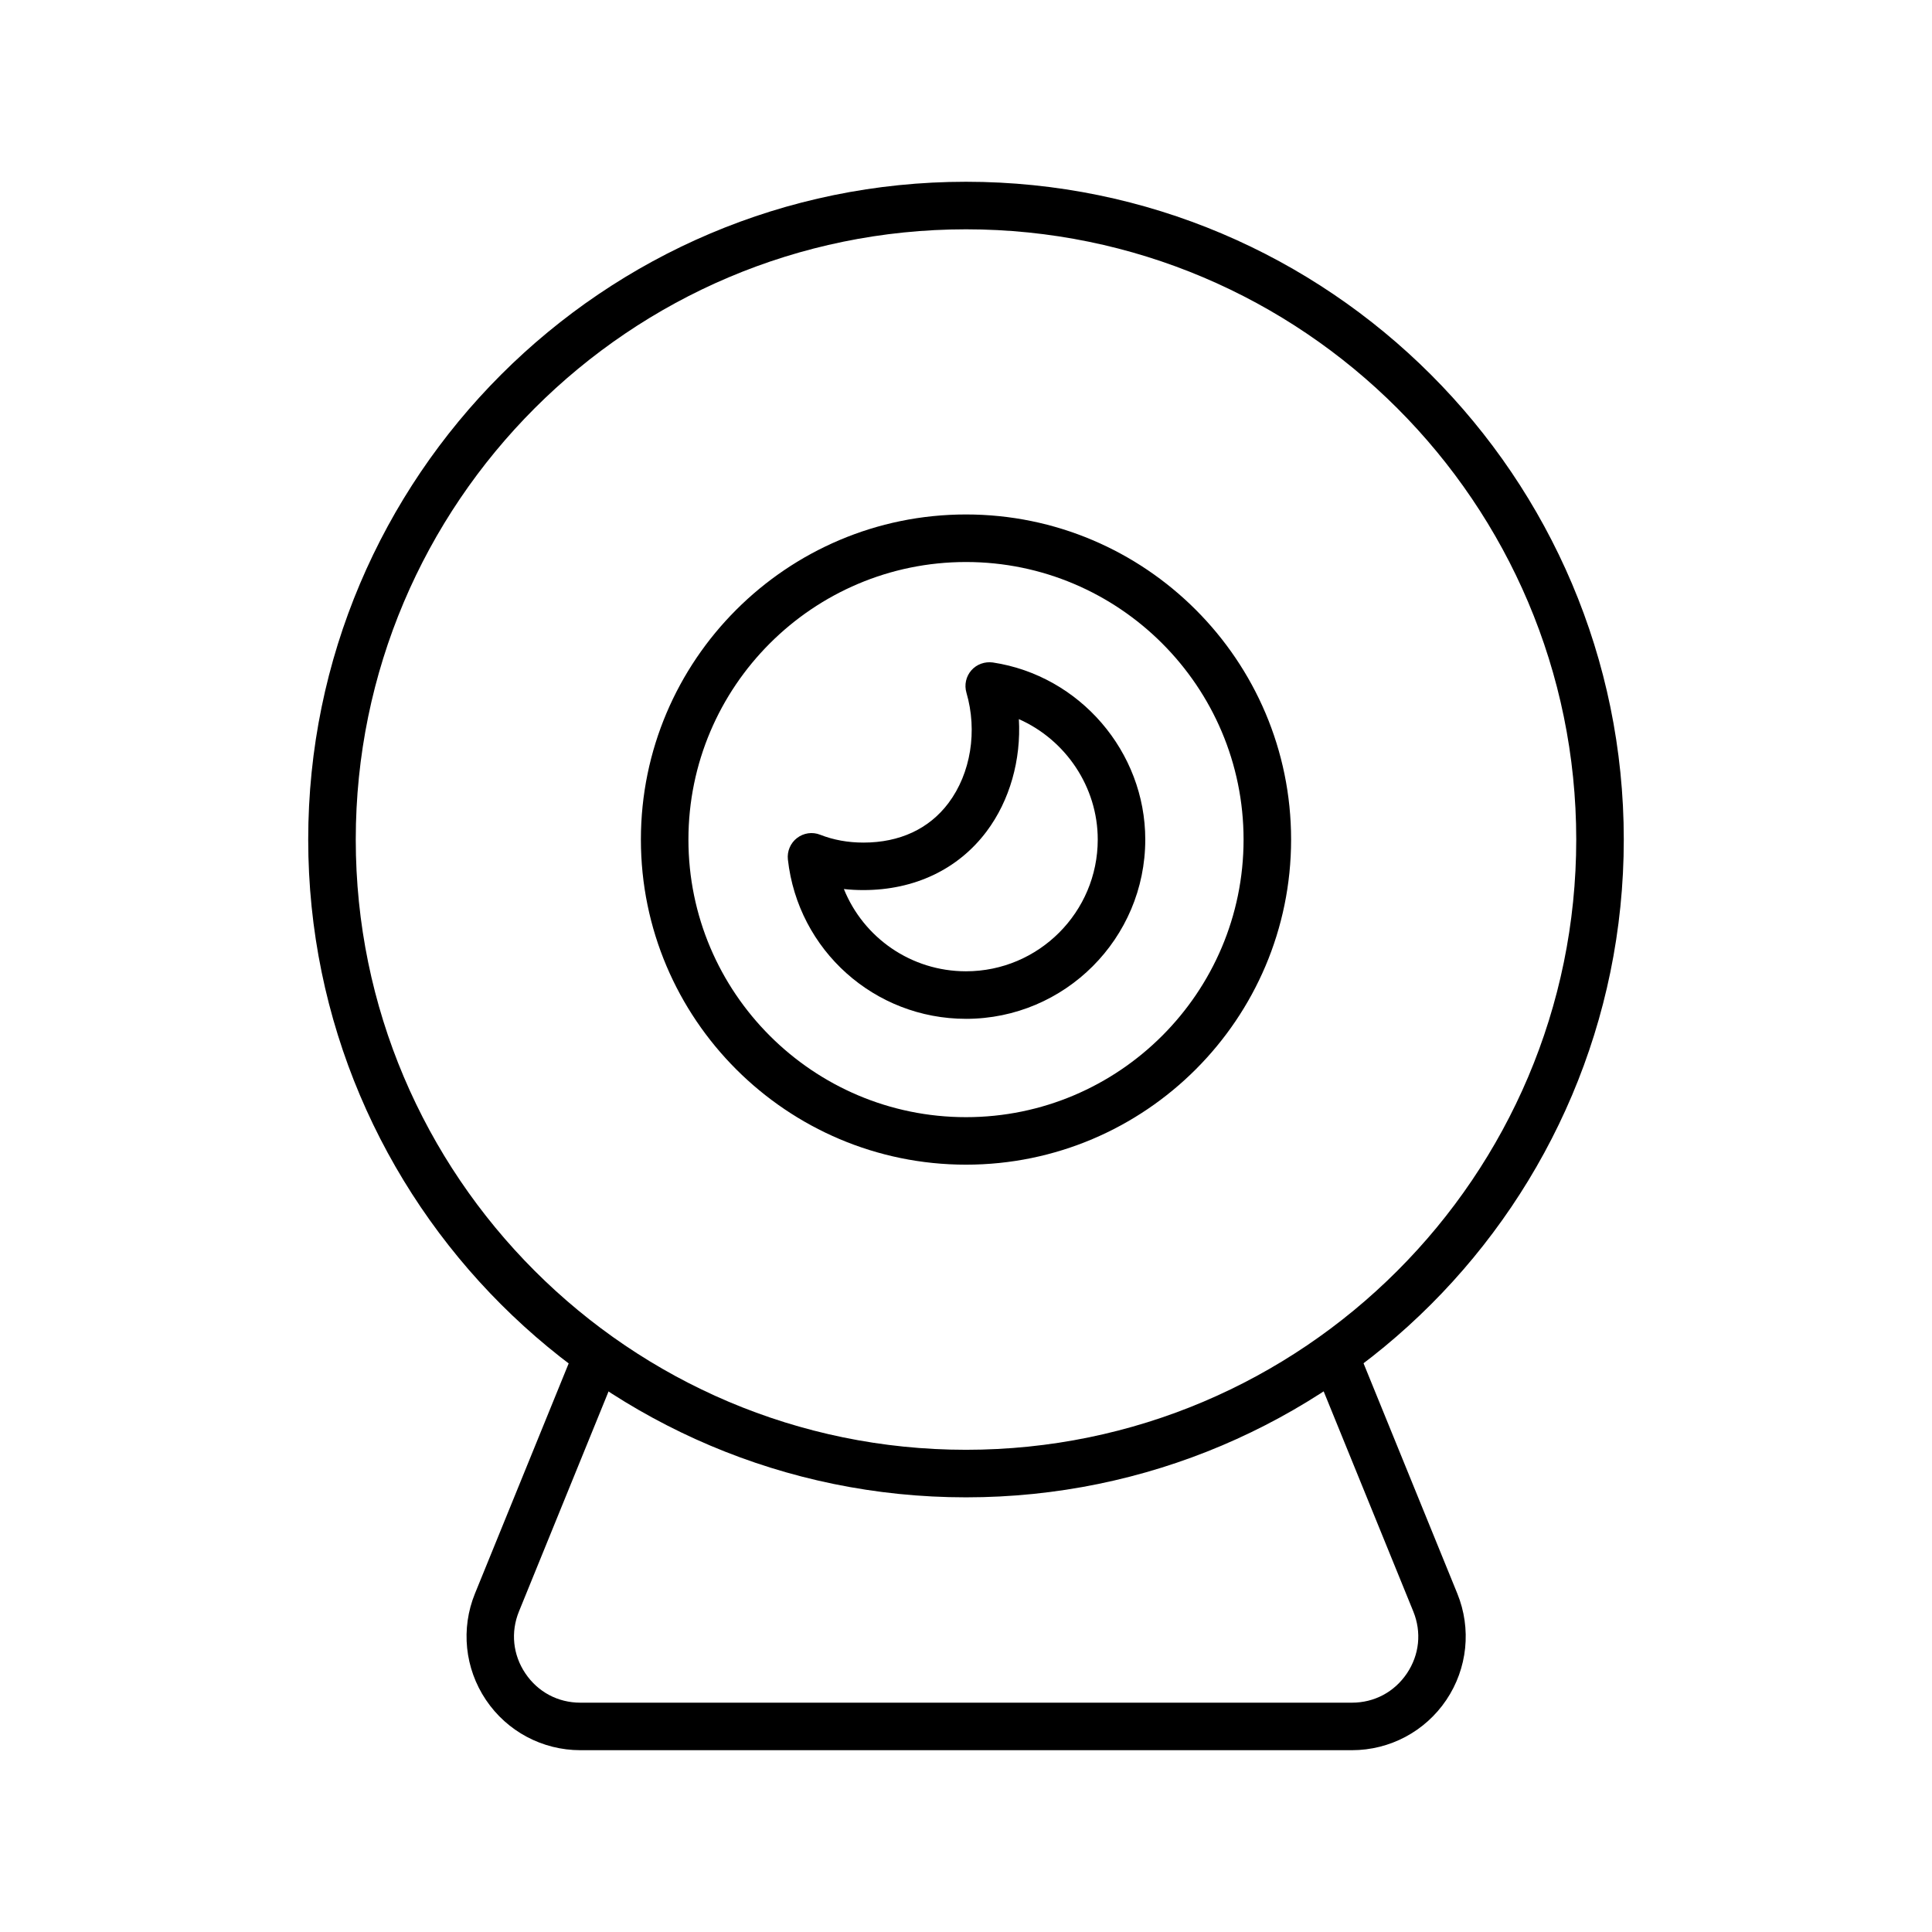
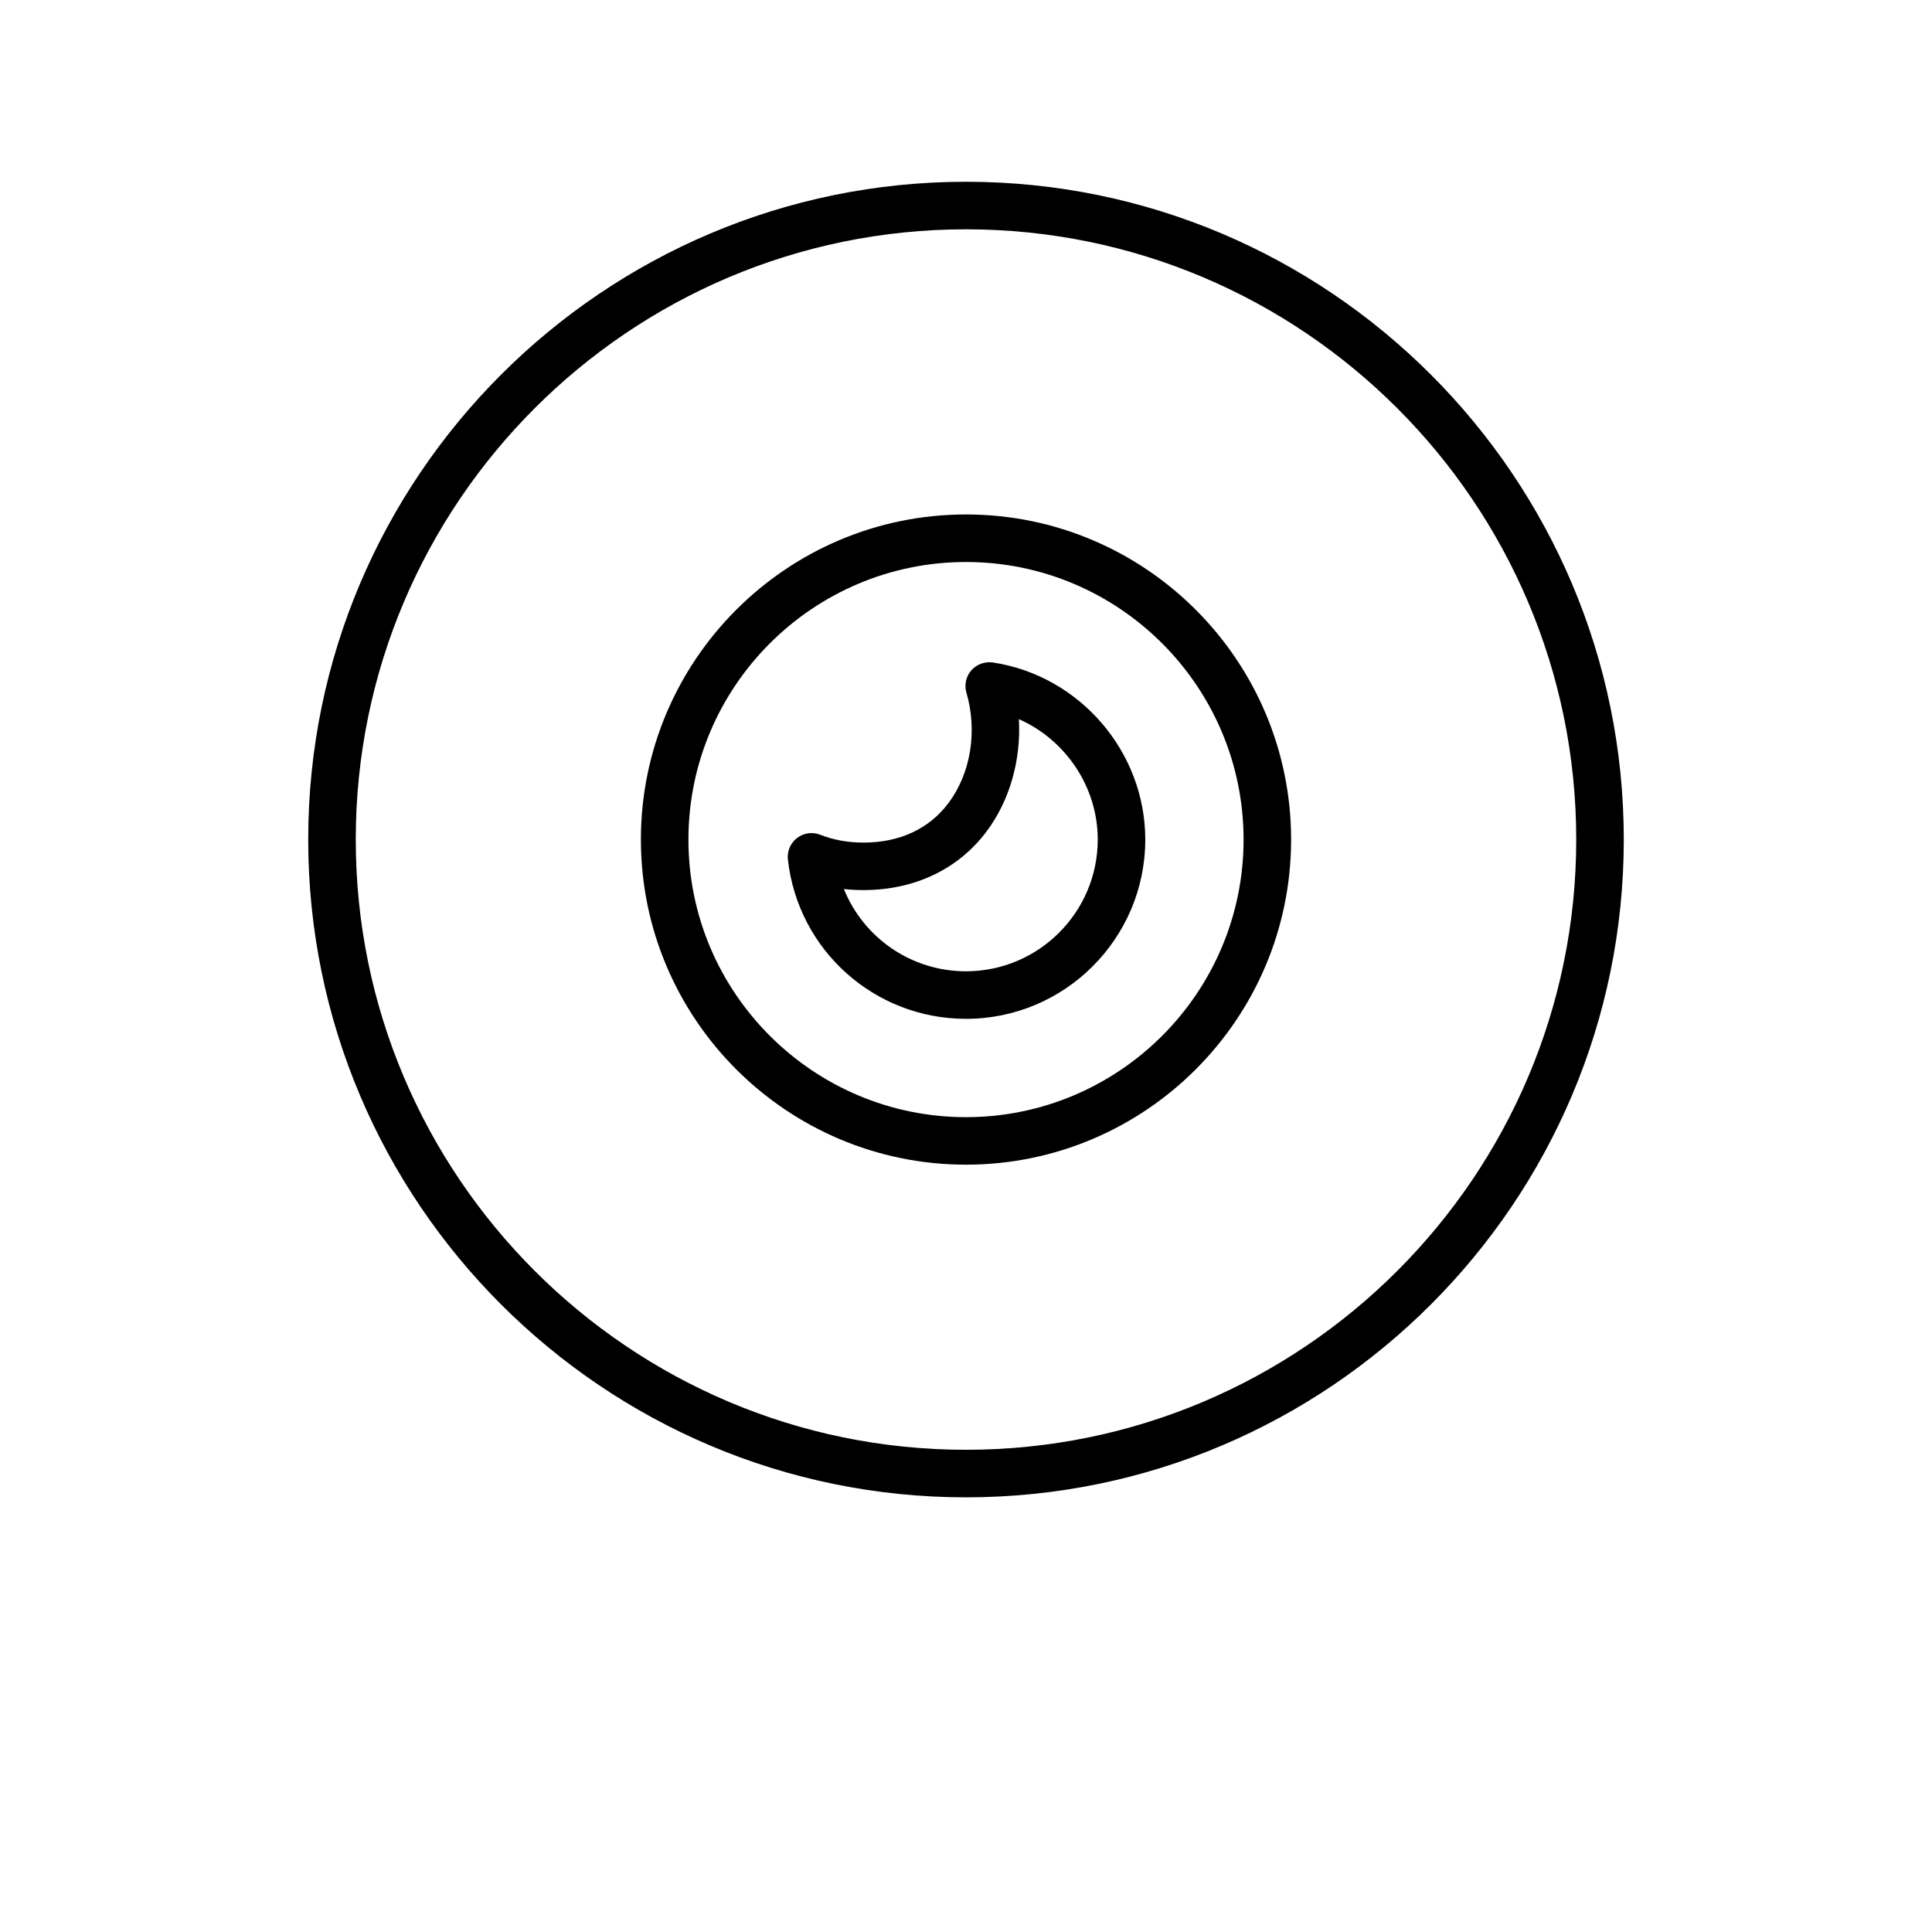
<svg xmlns="http://www.w3.org/2000/svg" fill="#000000" width="800px" height="800px" version="1.1" viewBox="144 144 512 512">
  <g>
-     <path d="m400 540.81c-96.117 0-174.32-78.199-174.32-174.32 0-96.117 78.195-174.32 174.32-174.32 96.117 0 174.32 78.199 174.32 174.32 0 96.121-78.199 174.32-174.32 174.32zm0-336.04c-89.176 0-161.72 72.543-161.72 161.72 0 89.176 72.547 161.72 161.72 161.72s161.72-72.547 161.72-161.72c-0.004-89.176-72.551-161.72-161.72-161.72z" />
+     <path d="m400 540.81c-96.117 0-174.32-78.199-174.32-174.32 0-96.117 78.195-174.32 174.32-174.32 96.117 0 174.32 78.199 174.32 174.32 0 96.121-78.199 174.32-174.32 174.32m0-336.04c-89.176 0-161.72 72.543-161.72 161.72 0 89.176 72.547 161.72 161.72 161.72s161.72-72.547 161.72-161.72c-0.004-89.176-72.551-161.72-161.72-161.72z" />
    <path d="m400 452.65c-47.508 0-86.156-38.648-86.156-86.156 0-47.508 38.645-86.156 86.156-86.156 47.508 0 86.156 38.648 86.156 86.156-0.004 47.512-38.648 86.156-86.156 86.156zm0-159.71c-40.559 0-73.559 33-73.559 73.559-0.004 40.559 32.996 73.562 73.559 73.562 40.559 0 73.559-33 73.559-73.559 0-40.562-33-73.562-73.559-73.562z" />
    <path d="m400 414c-24.23 0-44.527-18.156-47.203-42.23-0.238-2.188 0.684-4.356 2.43-5.695 1.754-1.34 4.066-1.68 6.137-0.859 3.504 1.379 7.363 2.078 11.457 2.078 9.602 0 17.398-3.629 22.547-10.492 5.898-7.867 7.711-19.07 4.742-29.242-0.602-2.066-0.109-4.297 1.305-5.914 1.414-1.617 3.574-2.367 5.684-2.086 23.039 3.481 40.41 23.652 40.41 46.93 0 26.199-21.309 47.512-47.508 47.512zm-32.363-34.398c5.203 12.902 17.816 21.801 32.363 21.801 19.25 0 34.914-15.664 34.914-34.914 0-13.98-8.535-26.438-20.902-31.914 0.613 10.75-2.379 21.531-8.566 29.777-7.508 10.012-19.09 15.527-32.621 15.527-1.754 0.004-3.488-0.086-5.188-0.277z" />
-     <path d="m502.27 607.82h-204.47c-10.055 0-19.414-4.981-25.023-13.328-5.613-8.344-6.699-18.887-2.902-28.199l26.574-65.258c1.305-3.234 5-4.777 8.203-3.457 3.223 1.309 4.773 4.981 3.457 8.203l-26.574 65.258c-2.238 5.504-1.625 11.488 1.691 16.422 3.32 4.934 8.629 7.766 14.574 7.766h204.47c5.945 0 11.254-2.828 14.574-7.762 3.316-4.934 3.93-10.918 1.691-16.422l-26.574-65.258c-1.316-3.223 0.234-6.894 3.457-8.203 3.203-1.32 6.898 0.227 8.203 3.457l26.578 65.258c3.793 9.312 2.711 19.852-2.902 28.199-5.609 8.344-14.969 13.324-25.027 13.324z" />
  </g>
</svg>